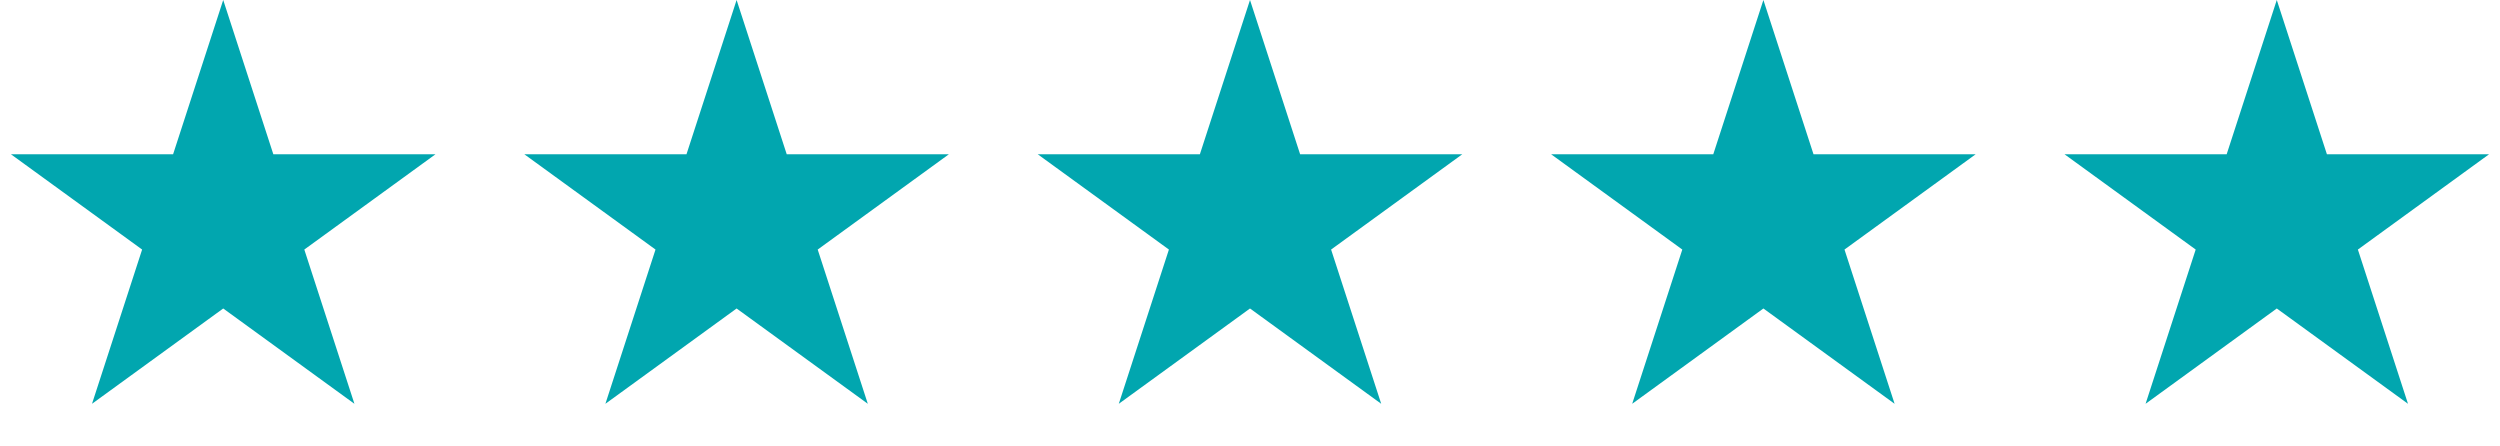
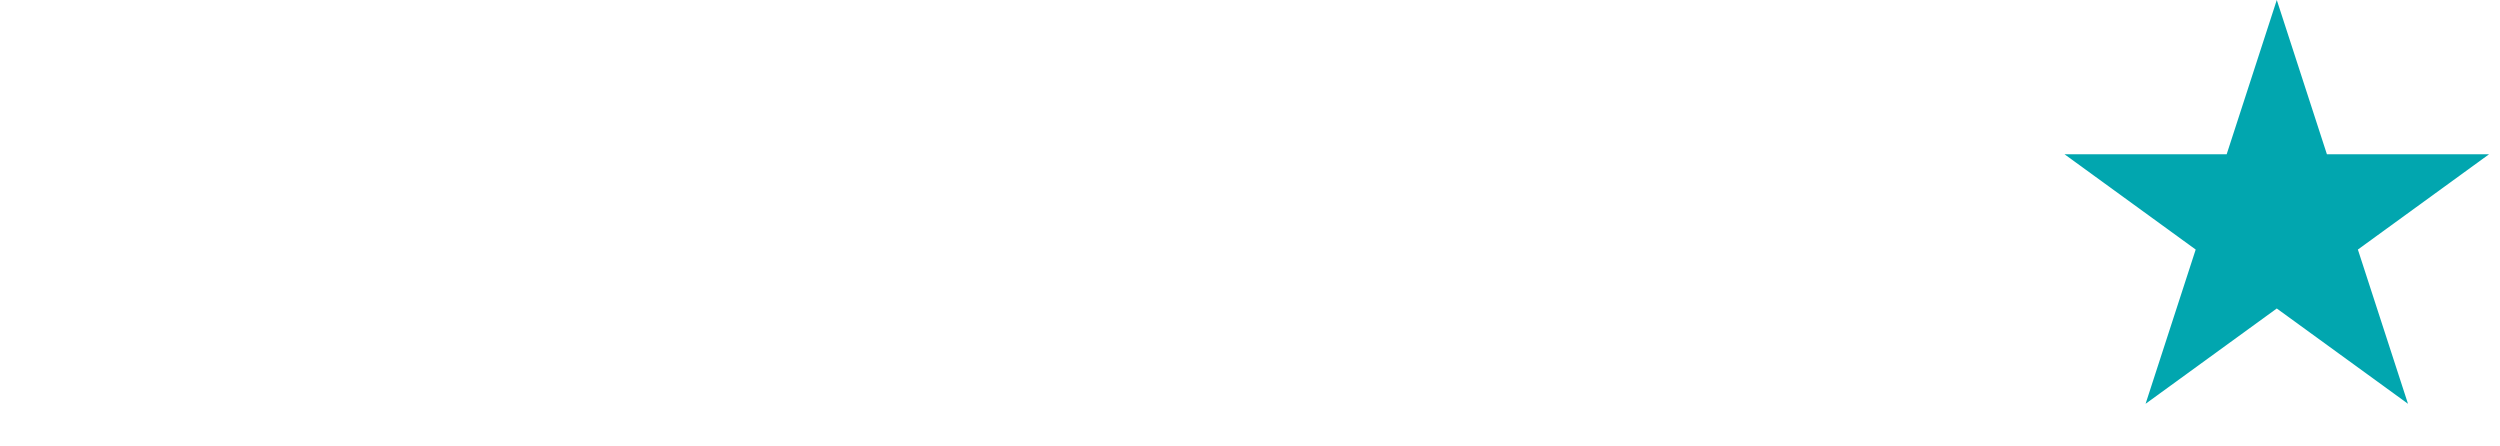
<svg xmlns="http://www.w3.org/2000/svg" width="112" height="20" viewBox="0 0 112 20" fill="none">
-   <path d="M10 0L12.245 6.91H19.511L13.633 11.18L15.878 18.09L10 13.82L4.122 18.09L6.367 11.18L0.489 6.91H7.755L10 0Z" fill="#01A6AF" />
-   <path d="M33 0L35.245 6.91H42.511L36.633 11.18L38.878 18.09L33 13.82L27.122 18.09L29.367 11.18L23.489 6.91H30.755L33 0Z" fill="#01A6AF" />
-   <path d="M56 0L58.245 6.91H65.511L59.633 11.18L61.878 18.09L56 13.82L50.122 18.09L52.367 11.18L46.489 6.91H53.755L56 0Z" fill="#01A6AF" />
-   <path d="M79 0L81.245 6.91H88.511L82.633 11.18L84.878 18.09L79 13.82L73.122 18.09L75.367 11.18L69.489 6.91H76.755L79 0Z" fill="#01A6AF" />
  <path d="M102 0L104.245 6.91H111.511L105.633 11.18L107.878 18.09L102 13.82L96.122 18.09L98.367 11.18L92.489 6.91H99.755L102 0Z" fill="#01A6AF" />
</svg>